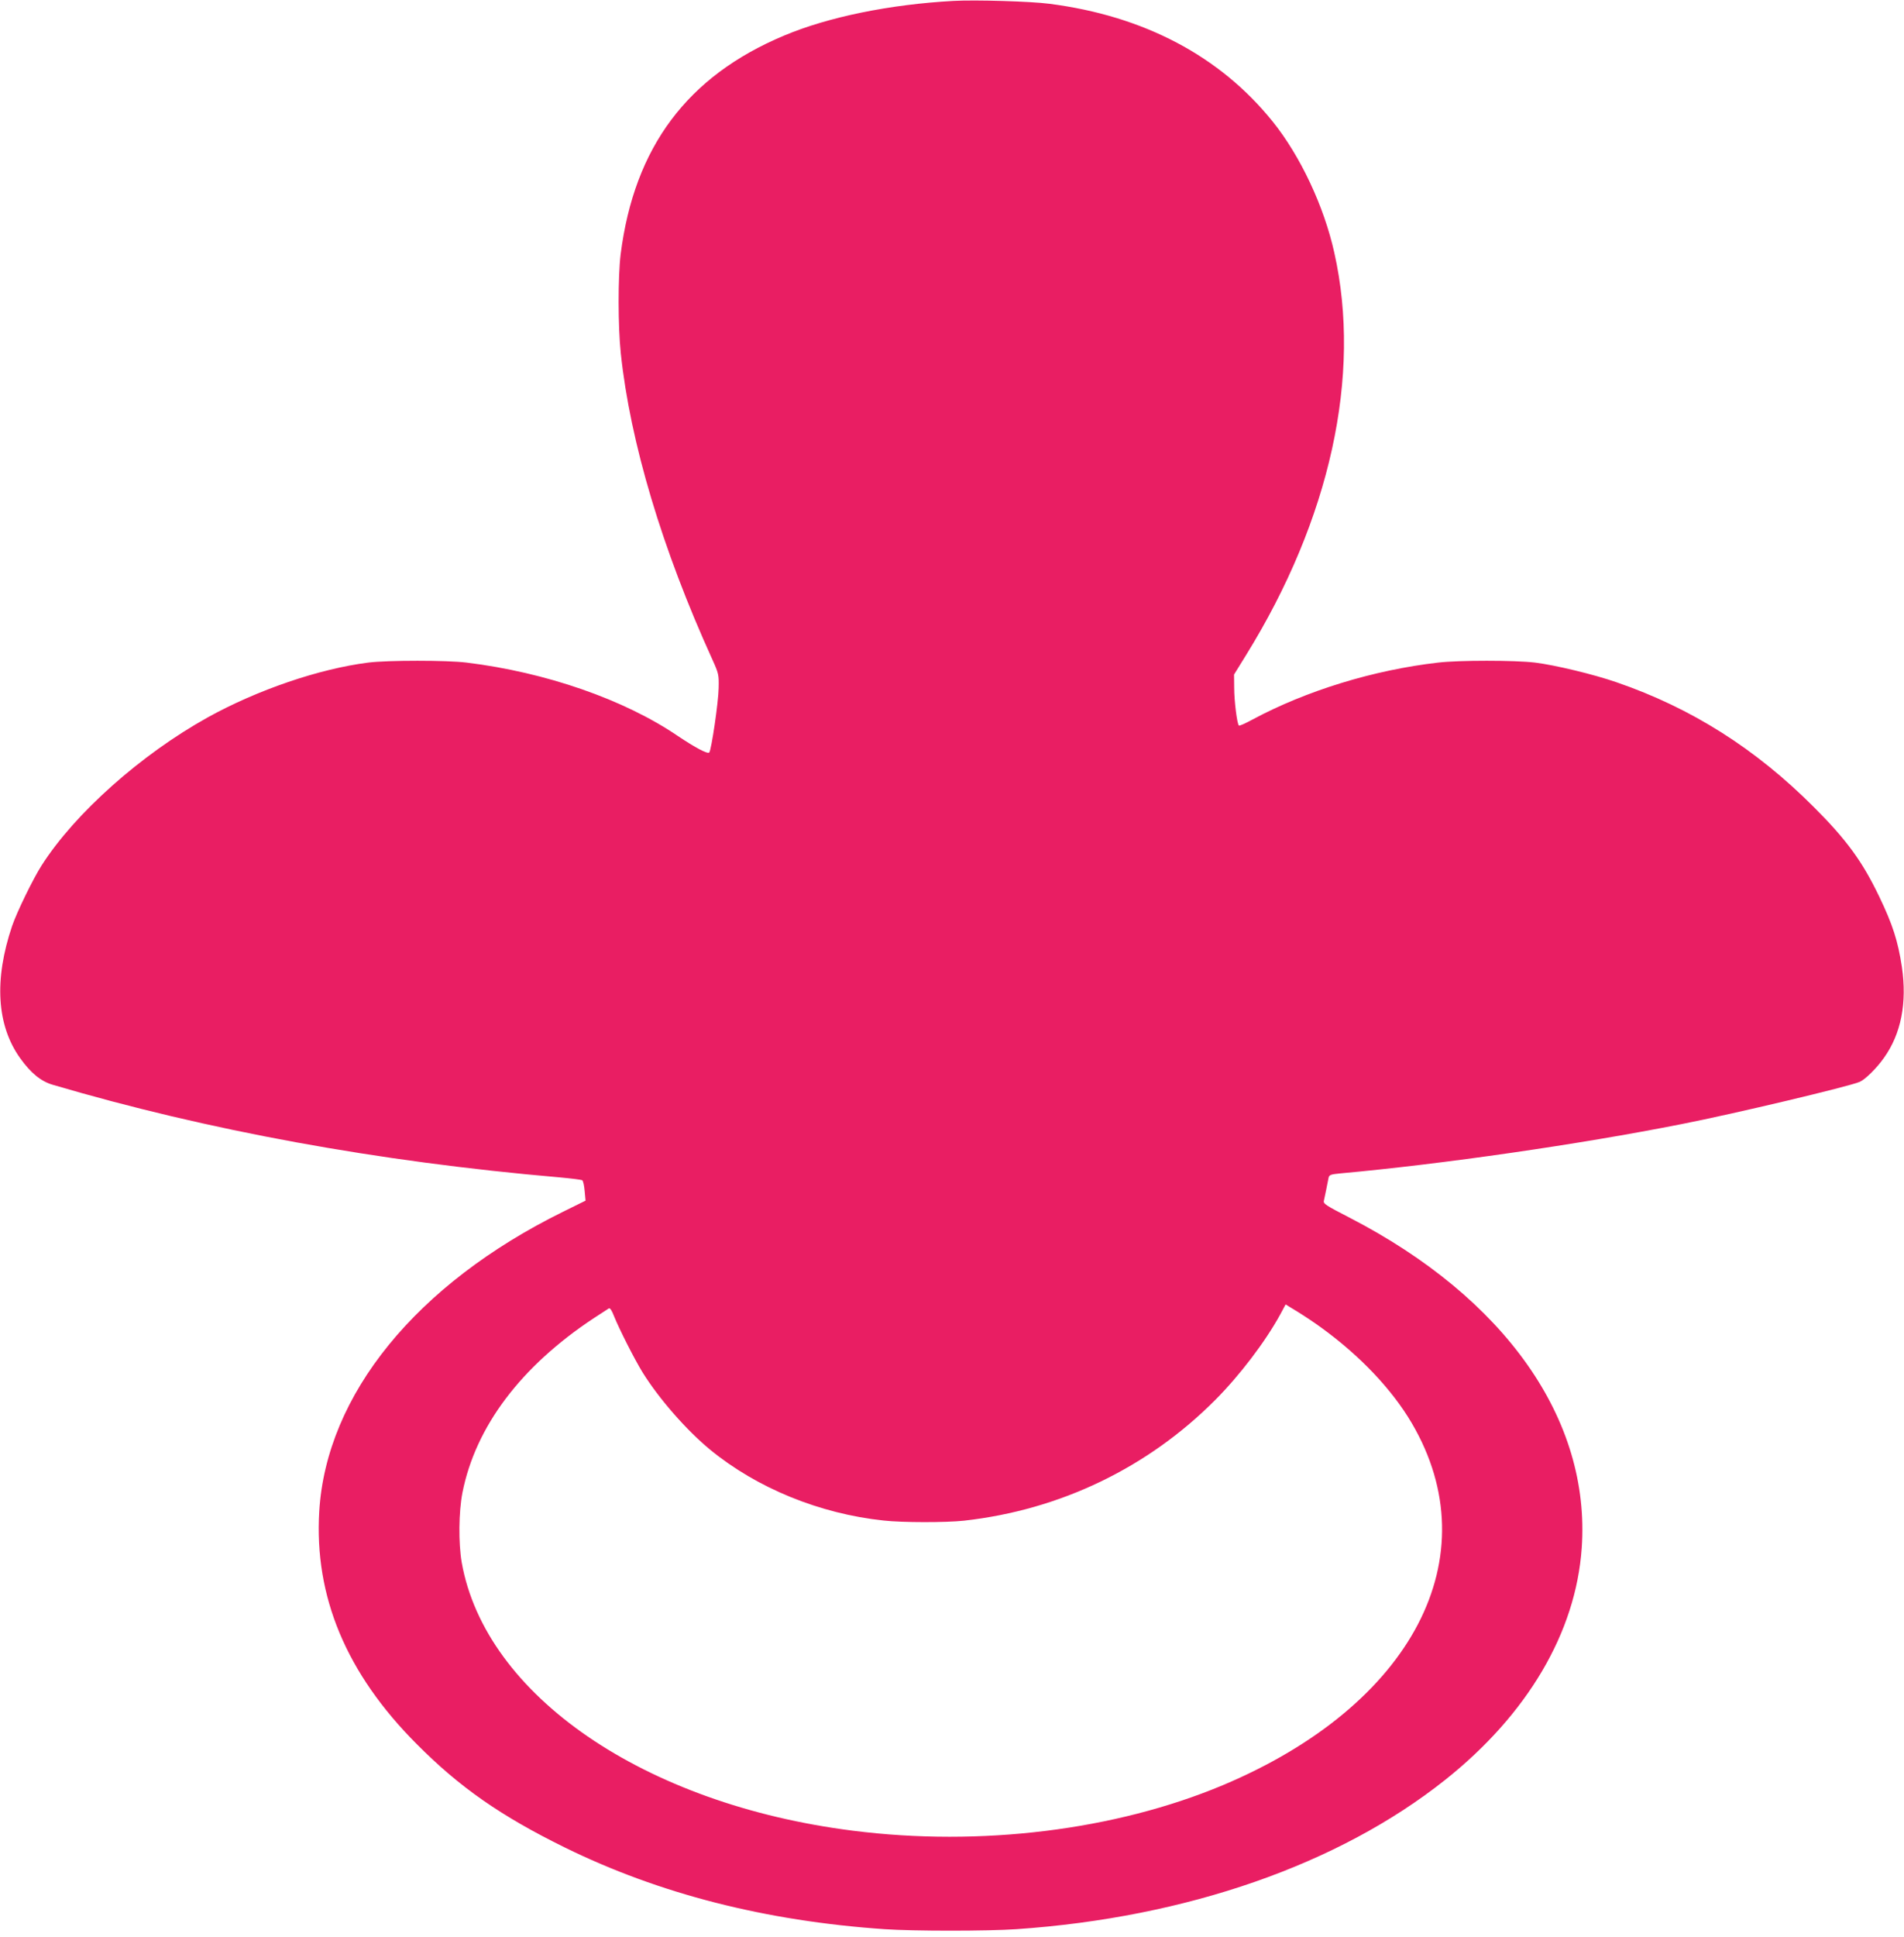
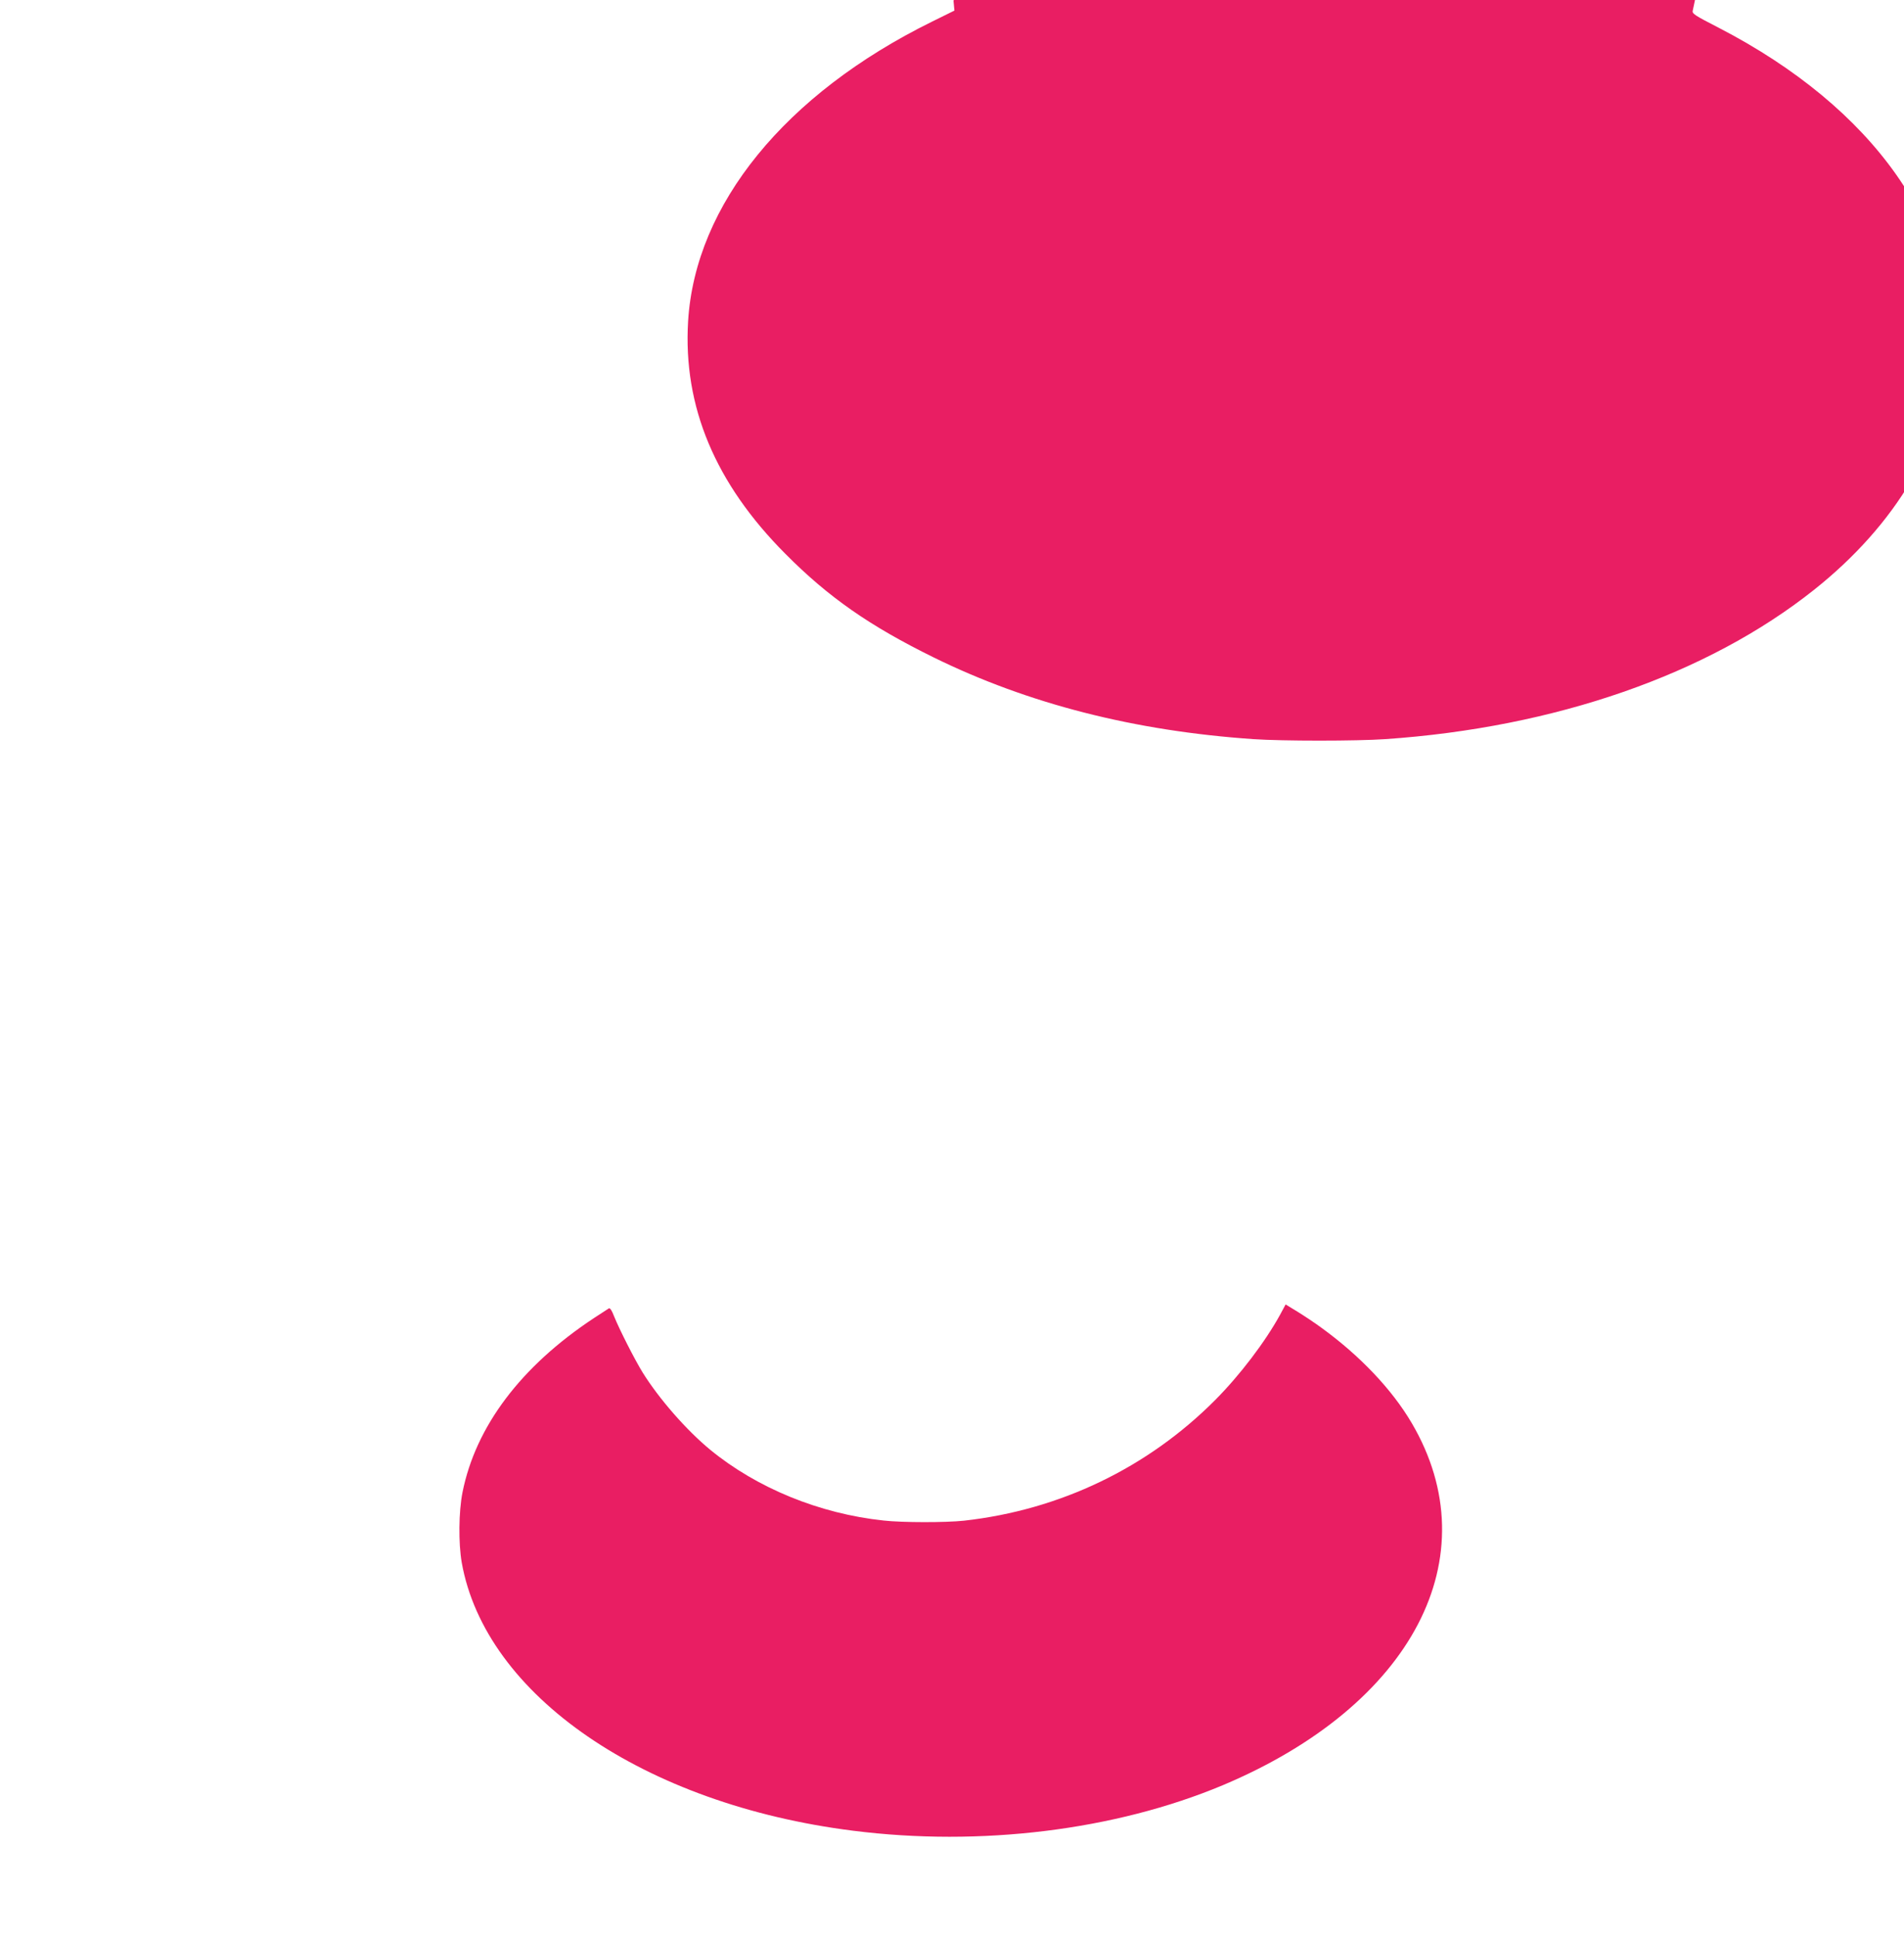
<svg xmlns="http://www.w3.org/2000/svg" version="1.0" width="1259pt" height="1280pt" viewBox="0 0 1259 1280" preserveAspectRatio="xMidYMid meet">
  <g transform="translate(0,1280) scale(0.1,-0.1)" fill="#e91e63" stroke="none">
-     <path d="M6305 12794 c-421 -23 -827 -106 -1120 -229 -640 -268 -991 -737 -1081 -1445 -18 -148 -18 -478 1 -656 62 -586 273 -1293 606 -2024 41 -91 43 -99 41 -187 -1 -91 -48 -410 -62 -426 -11 -12 -93 32 -208 109 -354 241 -873 421 -1397 485 -129 16 -521 16 -650 0 -324 -41 -732 -180 -1061 -362 -440 -244 -880 -635 -1099 -979 -57 -89 -164 -309 -195 -400 -120 -355 -102 -656 53 -873 71 -99 137 -153 215 -176 1025 -302 2149 -508 3350 -612 78 -7 147 -16 152 -19 6 -4 13 -35 16 -71 l6 -64 -148 -73 c-971 -478 -1566 -1209 -1613 -1980 -34 -563 179 -1072 644 -1538 285 -287 557 -476 980 -684 623 -306 1326 -486 2115 -540 187 -13 683 -13 870 0 1125 77 2131 427 2835 986 545 433 865 975 904 1533 60 849 -505 1652 -1536 2184 -156 80 -174 92 -169 111 3 12 10 46 16 76 6 30 13 65 15 76 4 19 14 23 77 29 681 62 1582 192 2258 326 352 69 1108 249 1177 279 37 16 112 90 160 158 114 159 154 364 119 602 -26 171 -61 280 -150 465 -112 233 -216 375 -431 590 -386 387 -810 655 -1303 825 -152 53 -411 115 -542 131 -134 16 -503 16 -640 0 -428 -49 -873 -186 -1229 -377 -46 -25 -86 -43 -89 -39 -12 11 -31 163 -31 248 l-1 89 78 126 c558 900 767 1852 585 2662 -68 307 -225 640 -407 866 -348 433 -852 699 -1477 779 -120 16 -489 27 -634 19z m2430 -8767 c257 -186 469 -409 600 -632 519 -884 6 -1866 -1251 -2394 -710 -297 -1601 -407 -2444 -300 -1381 174 -2431 894 -2587 1773 -22 129 -20 334 5 462 87 437 387 834 868 1152 49 32 94 61 100 65 8 4 20 -14 34 -51 36 -89 135 -284 189 -372 109 -175 290 -382 448 -512 309 -253 722 -422 1145 -467 123 -14 415 -14 533 -1 636 71 1215 350 1661 798 162 163 329 382 429 564 l36 67 82 -50 c45 -28 114 -74 152 -102z" />
+     <path d="M6305 12794 l6 -64 -148 -73 c-971 -478 -1566 -1209 -1613 -1980 -34 -563 179 -1072 644 -1538 285 -287 557 -476 980 -684 623 -306 1326 -486 2115 -540 187 -13 683 -13 870 0 1125 77 2131 427 2835 986 545 433 865 975 904 1533 60 849 -505 1652 -1536 2184 -156 80 -174 92 -169 111 3 12 10 46 16 76 6 30 13 65 15 76 4 19 14 23 77 29 681 62 1582 192 2258 326 352 69 1108 249 1177 279 37 16 112 90 160 158 114 159 154 364 119 602 -26 171 -61 280 -150 465 -112 233 -216 375 -431 590 -386 387 -810 655 -1303 825 -152 53 -411 115 -542 131 -134 16 -503 16 -640 0 -428 -49 -873 -186 -1229 -377 -46 -25 -86 -43 -89 -39 -12 11 -31 163 -31 248 l-1 89 78 126 c558 900 767 1852 585 2662 -68 307 -225 640 -407 866 -348 433 -852 699 -1477 779 -120 16 -489 27 -634 19z m2430 -8767 c257 -186 469 -409 600 -632 519 -884 6 -1866 -1251 -2394 -710 -297 -1601 -407 -2444 -300 -1381 174 -2431 894 -2587 1773 -22 129 -20 334 5 462 87 437 387 834 868 1152 49 32 94 61 100 65 8 4 20 -14 34 -51 36 -89 135 -284 189 -372 109 -175 290 -382 448 -512 309 -253 722 -422 1145 -467 123 -14 415 -14 533 -1 636 71 1215 350 1661 798 162 163 329 382 429 564 l36 67 82 -50 c45 -28 114 -74 152 -102z" />
  </g>
</svg>